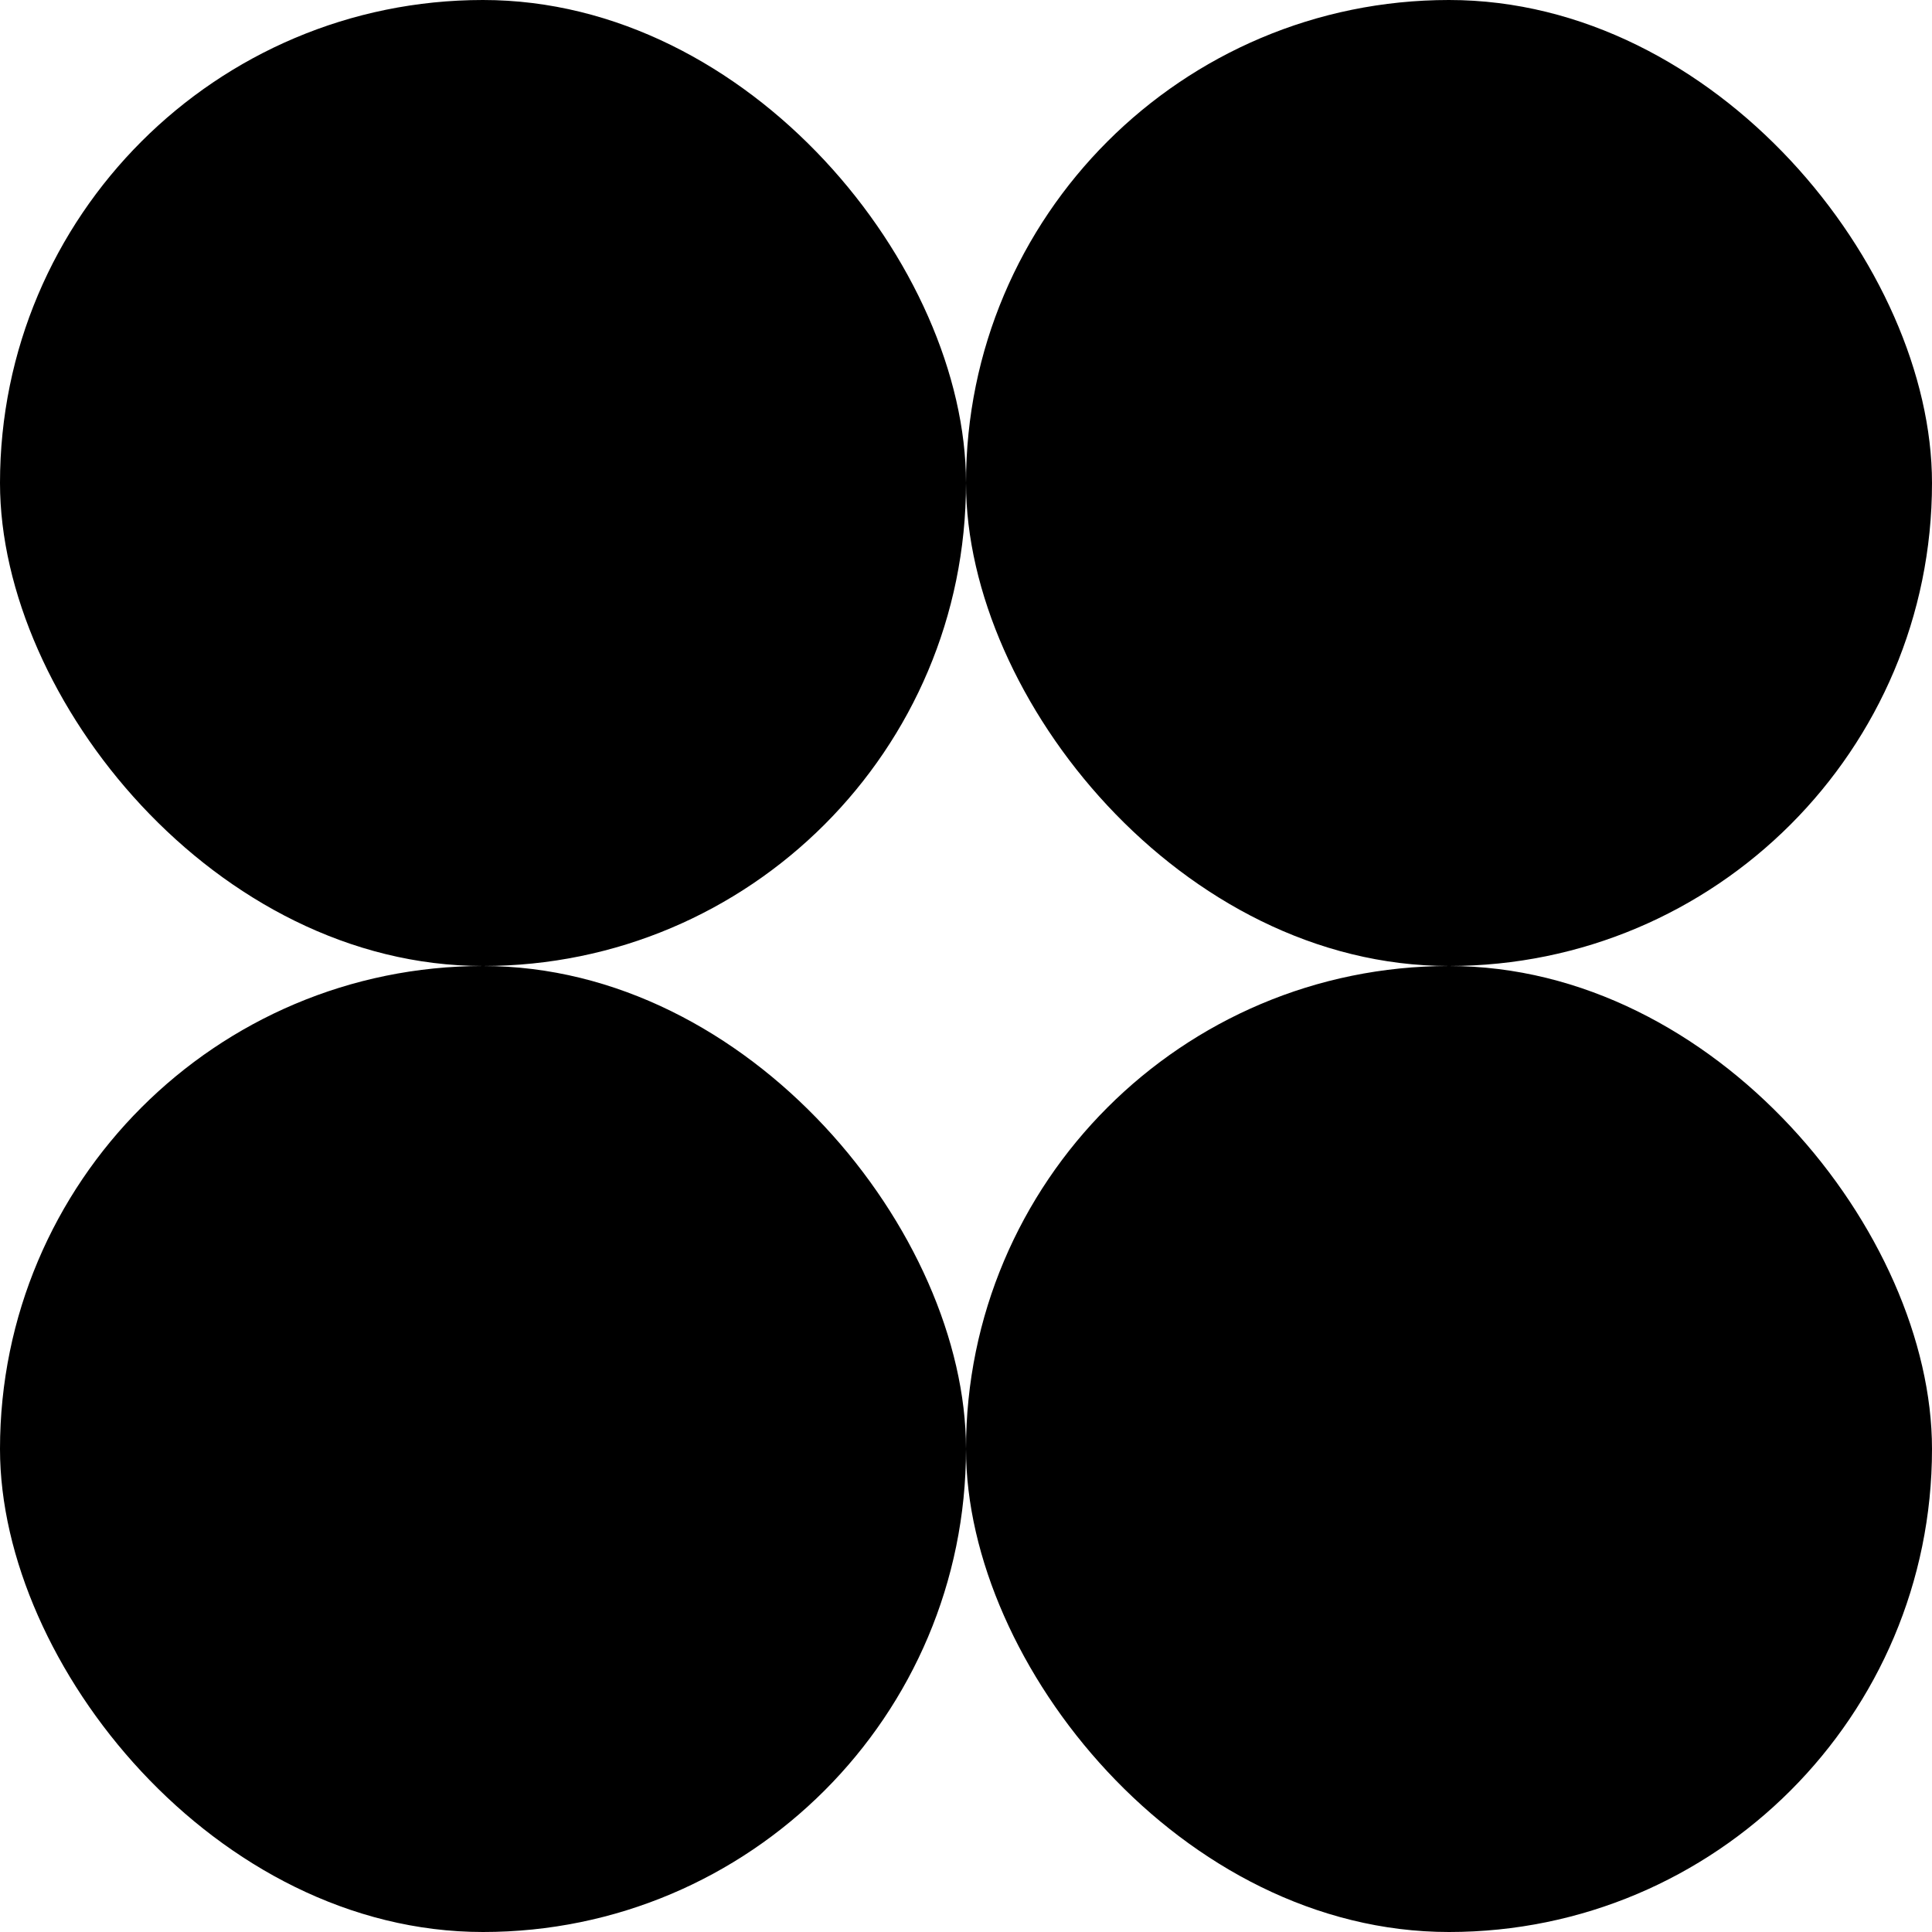
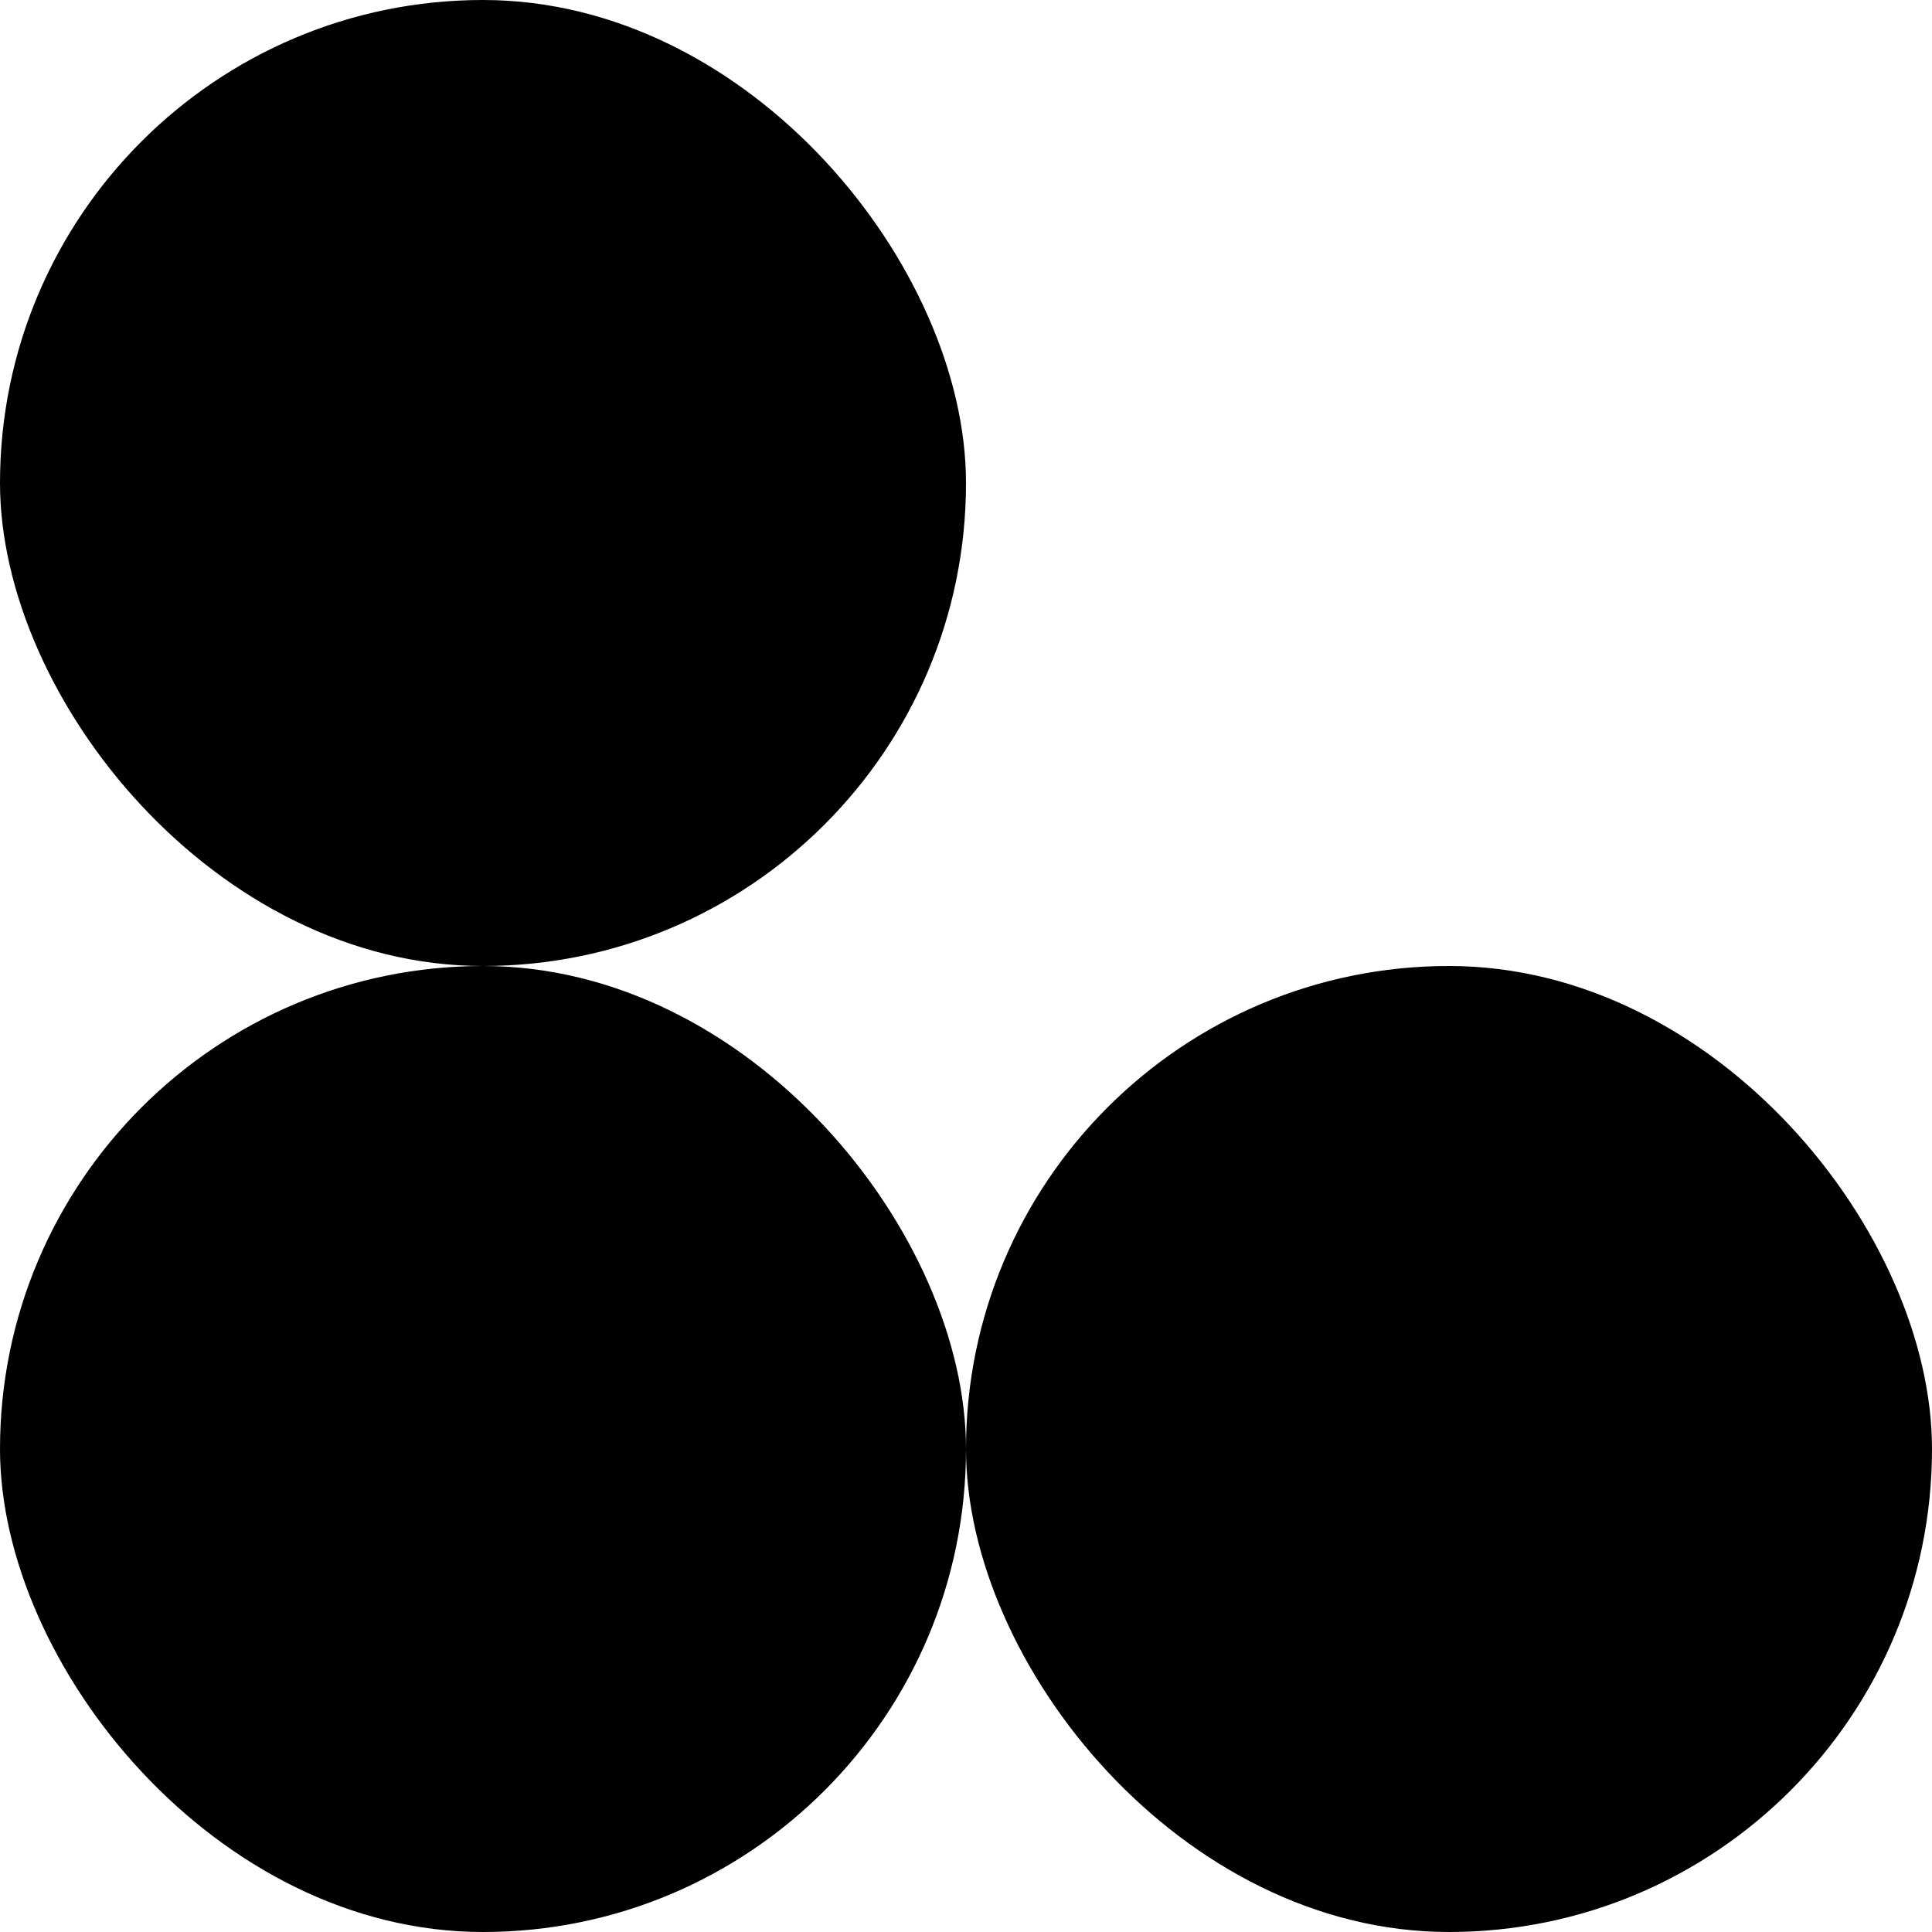
<svg xmlns="http://www.w3.org/2000/svg" width="30" height="30" viewBox="0 0 30 30" fill="none">
  <rect x="15" y="15" width="15" height="15" rx="7.5" transform="rotate(-180 15 15)" fill="black" />
  <rect x="15" y="30" width="15" height="15" rx="7.5" transform="rotate(-180 15 30)" fill="black" />
-   <rect x="30" y="15" width="15" height="15" rx="7.5" transform="rotate(-180 30 15)" fill="black" />
  <rect x="30" y="30" width="15" height="15" rx="7.5" transform="rotate(-180 30 30)" fill="black" />
</svg>